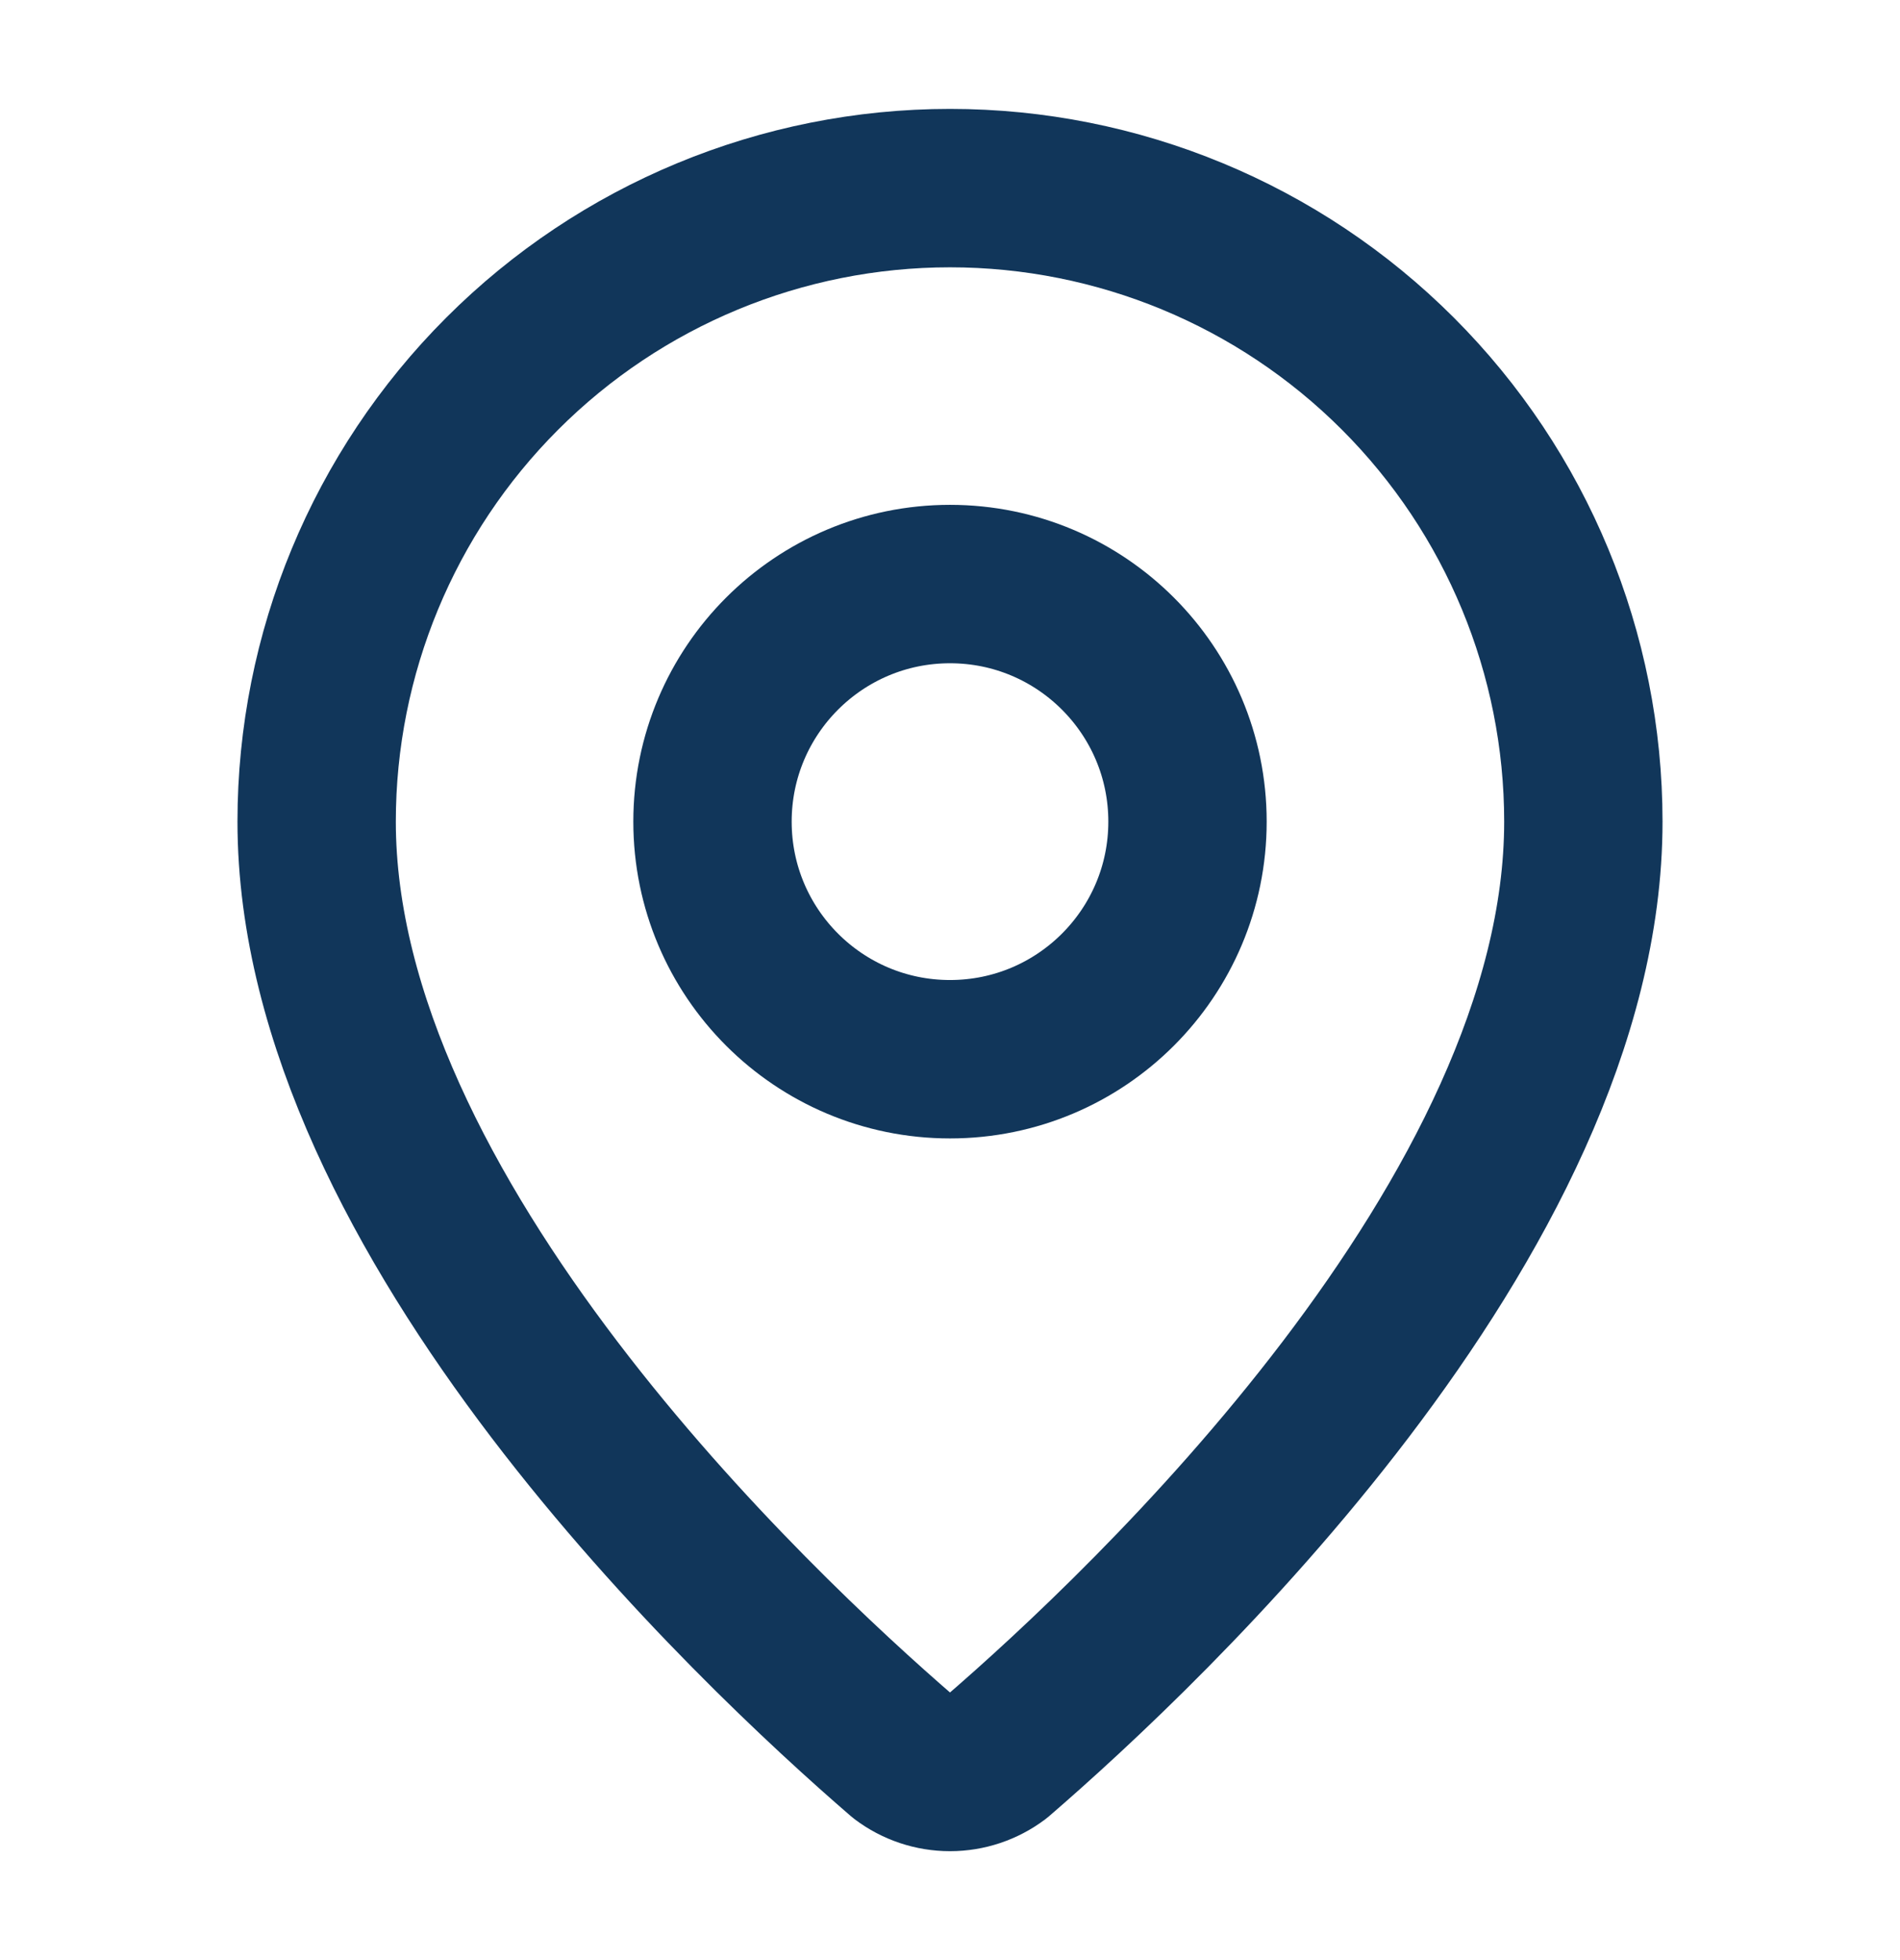
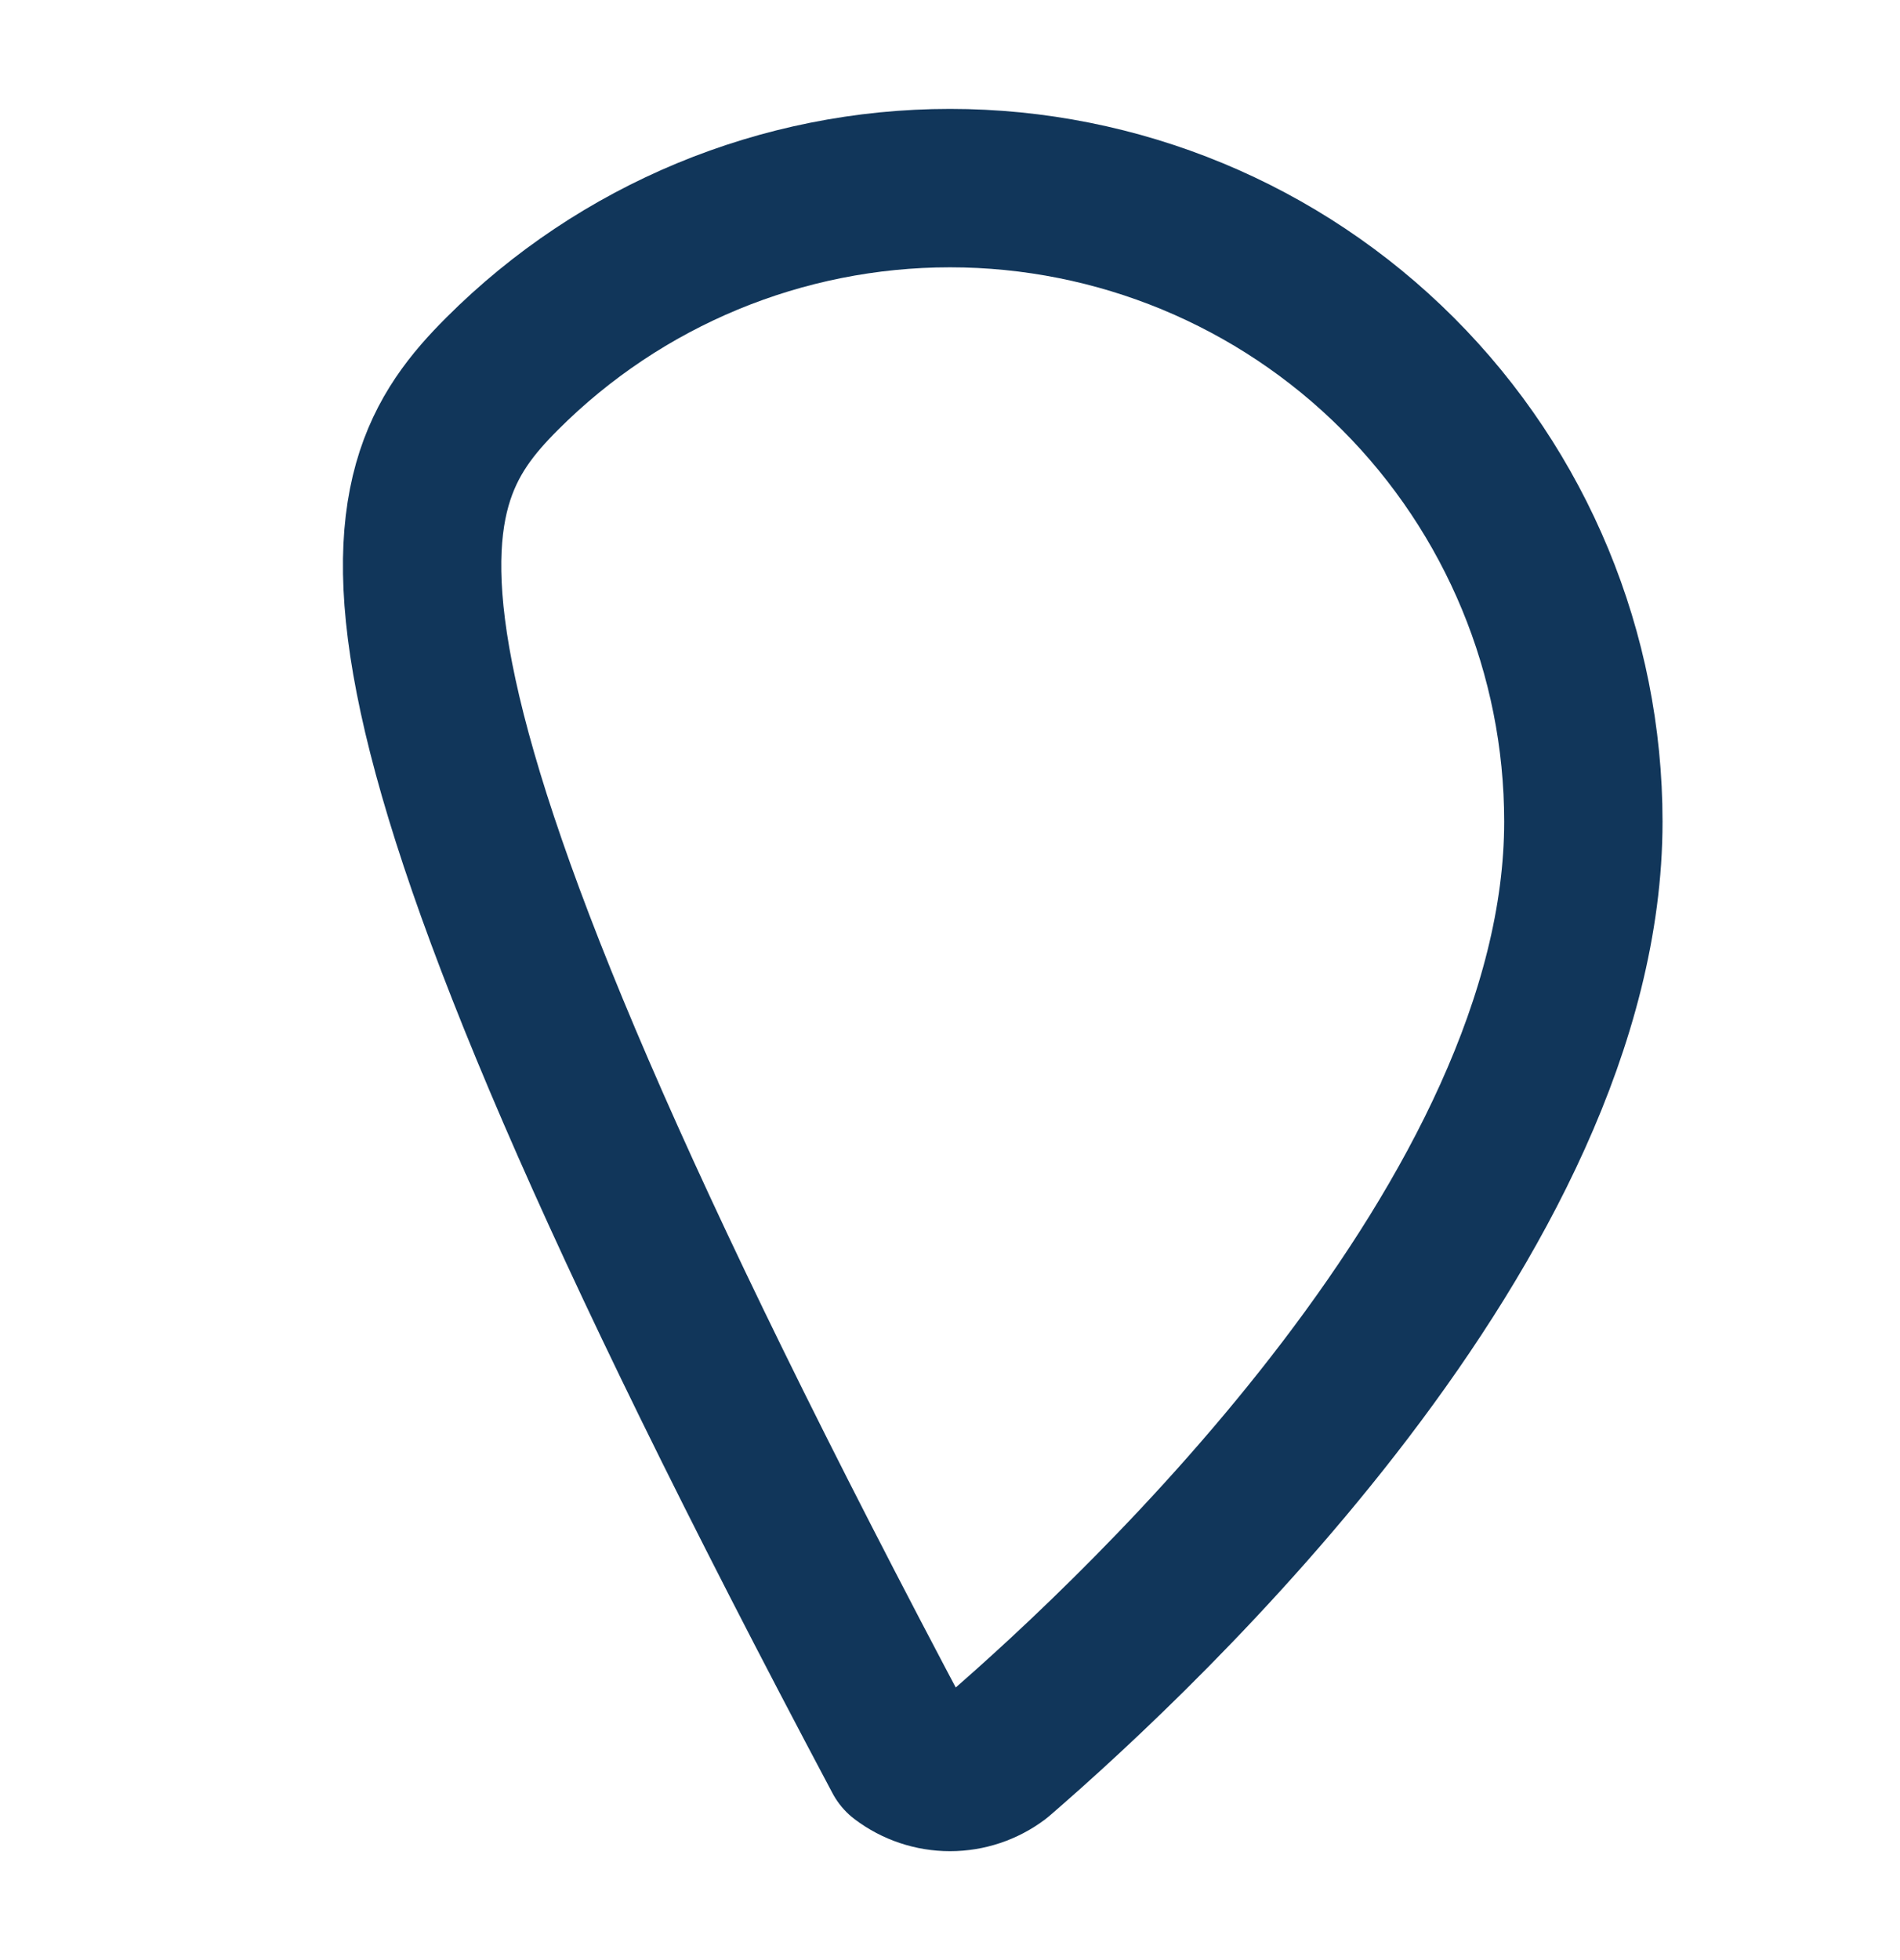
<svg xmlns="http://www.w3.org/2000/svg" width="32" height="33" viewBox="0 0 32 33" fill="none">
-   <path d="M26.667 13.833C26.667 20.491 19.281 27.424 16.801 29.565C16.57 29.739 16.289 29.833 16 29.833C15.711 29.833 15.43 29.739 15.199 29.565C12.719 27.424 5.333 20.491 5.333 13.833C5.333 11.004 6.457 8.291 8.458 6.291C10.458 4.29 13.171 3.167 16 3.167C18.829 3.167 21.542 4.29 23.543 6.291C25.543 8.291 26.667 11.004 26.667 13.833Z" stroke="#11365A" stroke-width="2.667" stroke-linecap="round" stroke-linejoin="round" />
-   <path d="M16 17.833C18.209 17.833 20 16.043 20 13.833C20 11.624 18.209 9.833 16 9.833C13.791 9.833 12 11.624 12 13.833C12 16.043 13.791 17.833 16 17.833Z" stroke="#11365A" stroke-width="2.667" stroke-linecap="round" stroke-linejoin="round" />
+   <path d="M26.667 13.833C26.667 20.491 19.281 27.424 16.801 29.565C16.57 29.739 16.289 29.833 16 29.833C15.711 29.833 15.43 29.739 15.199 29.565C5.333 11.004 6.457 8.291 8.458 6.291C10.458 4.29 13.171 3.167 16 3.167C18.829 3.167 21.542 4.29 23.543 6.291C25.543 8.291 26.667 11.004 26.667 13.833Z" stroke="#11365A" stroke-width="2.667" stroke-linecap="round" stroke-linejoin="round" />
</svg>